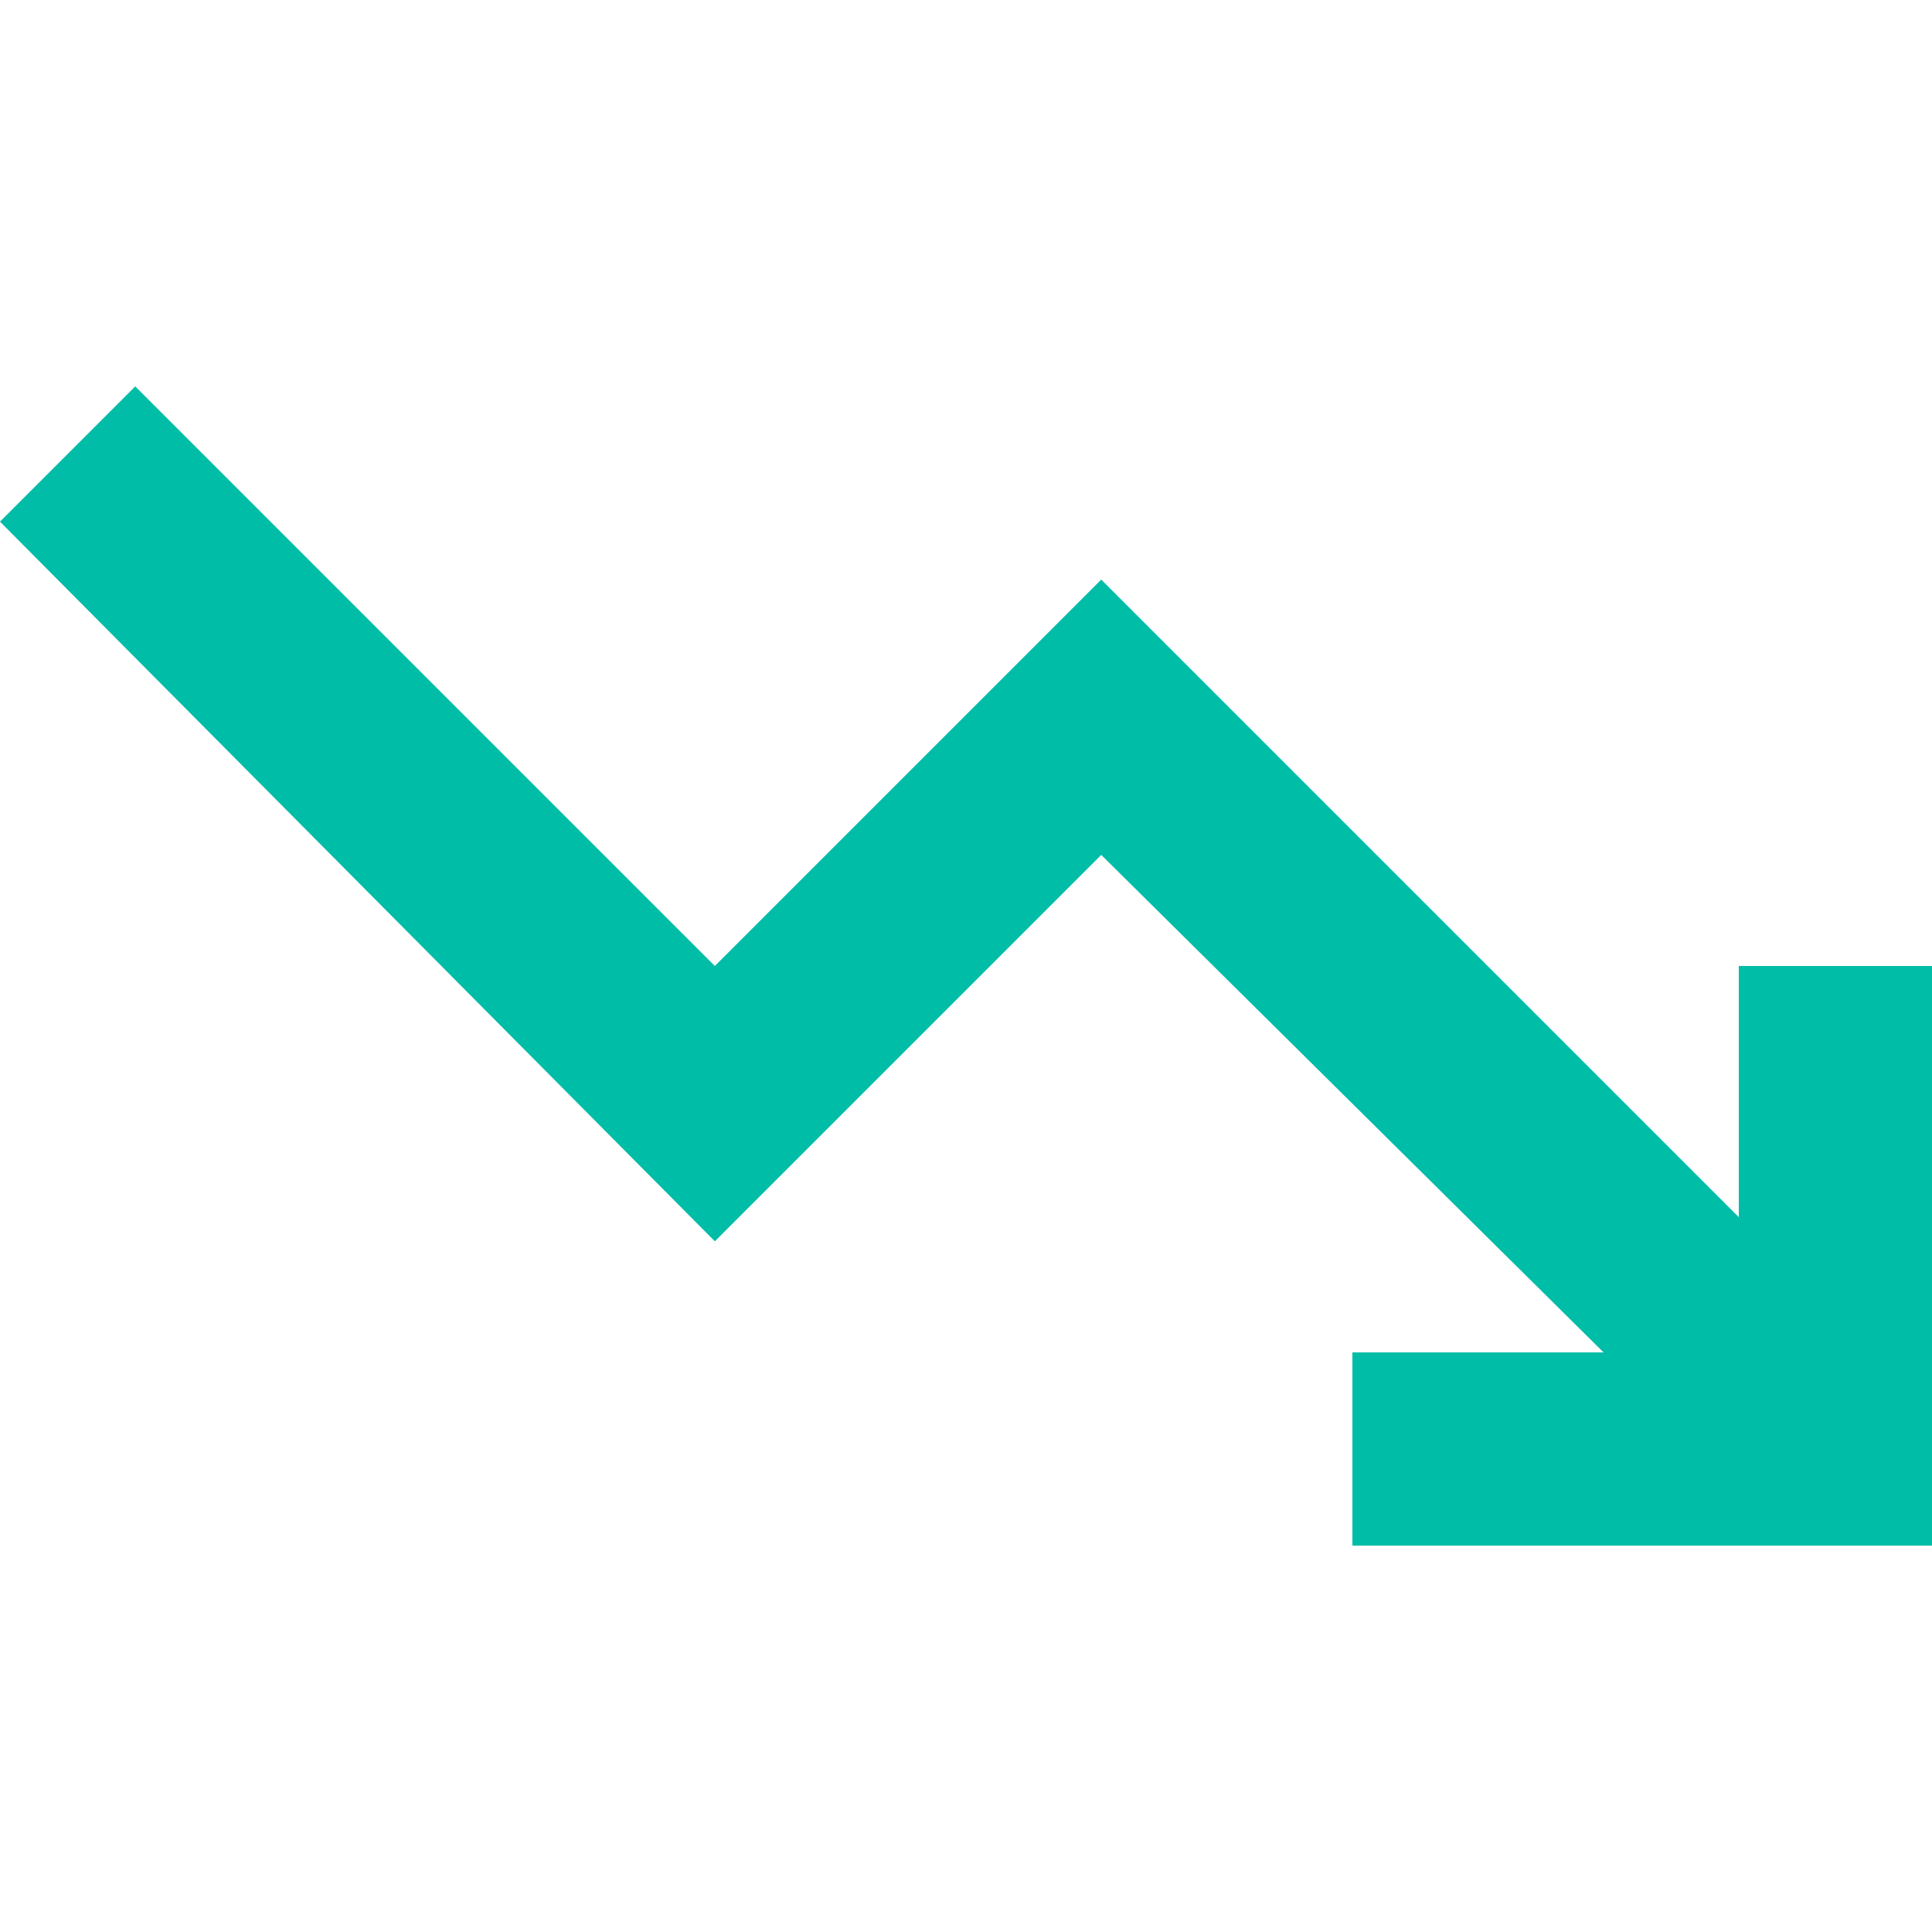
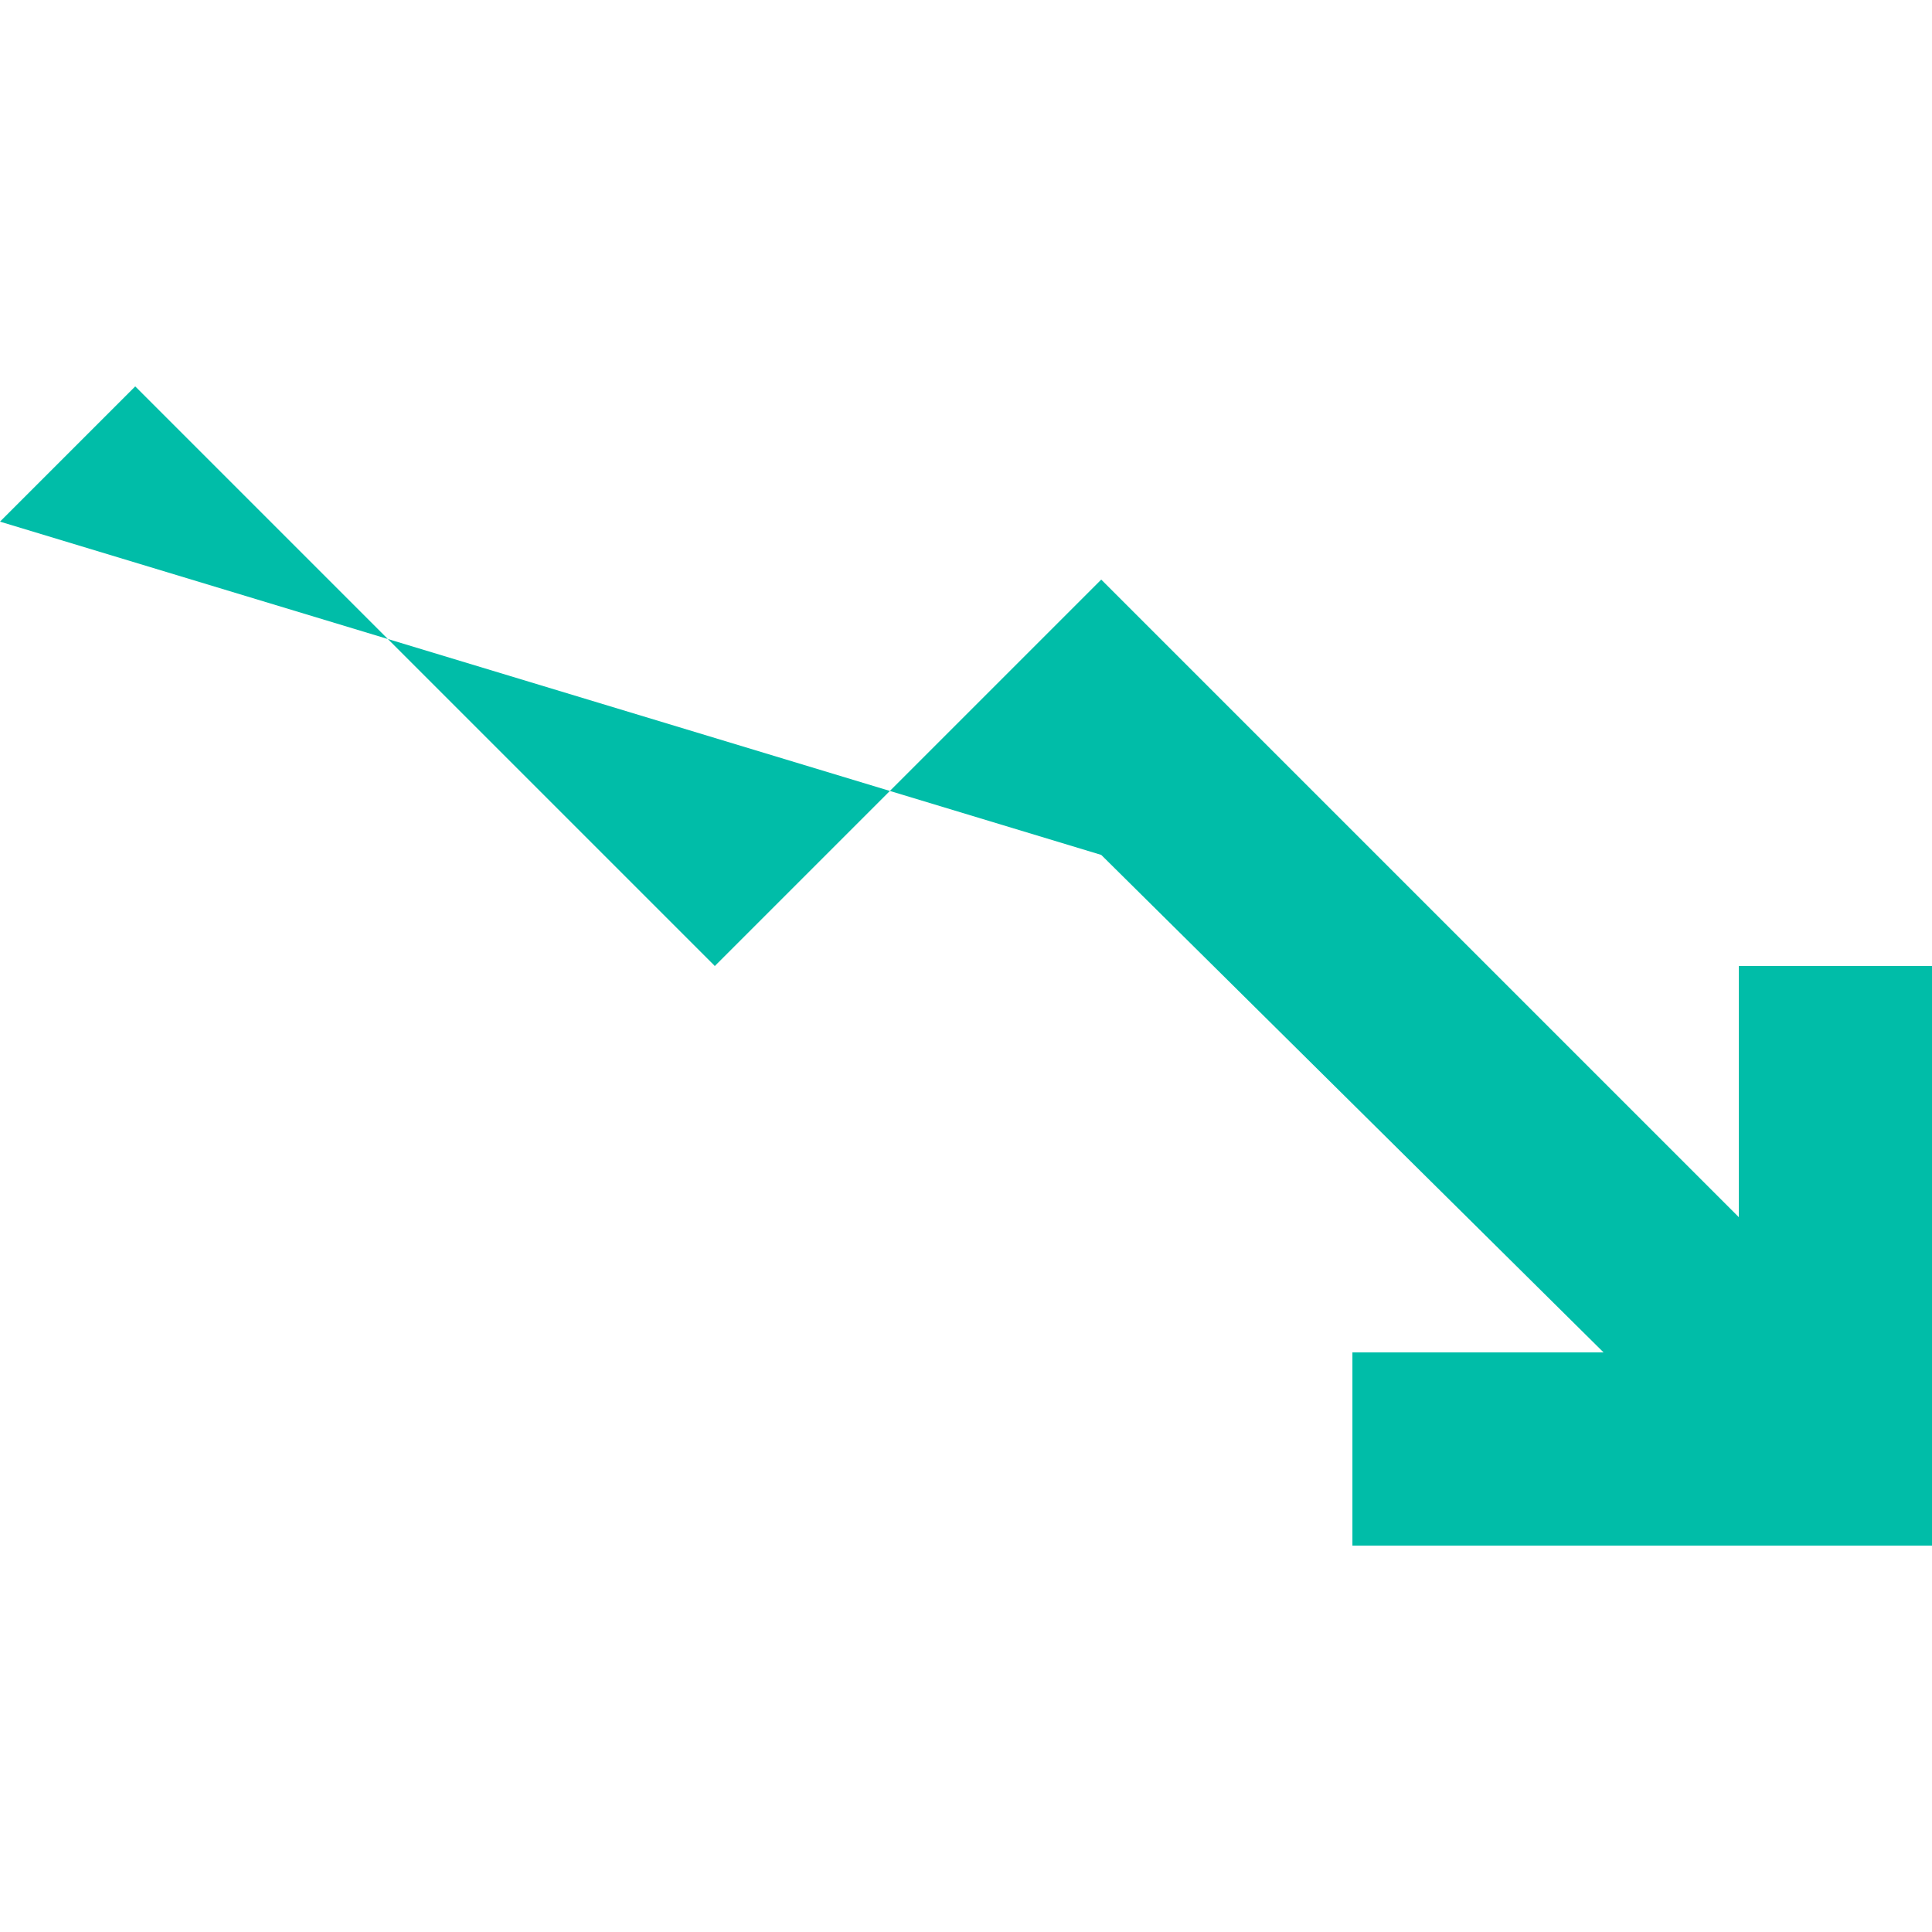
<svg xmlns="http://www.w3.org/2000/svg" width="40" height="40" viewBox="0 0 40 40" fill="none">
-   <path d="M28 32V28H33.2L22.8 17.7L14.8 25.7L0 10.8L2.8 8L14.8 20L22.8 12L36 25.2V20H40V32H28Z" fill="#00BDA8" />
+   <path d="M28 32V28H33.2L22.8 17.7L0 10.8L2.8 8L14.8 20L22.8 12L36 25.2V20H40V32H28Z" fill="#00BDA8" />
</svg>